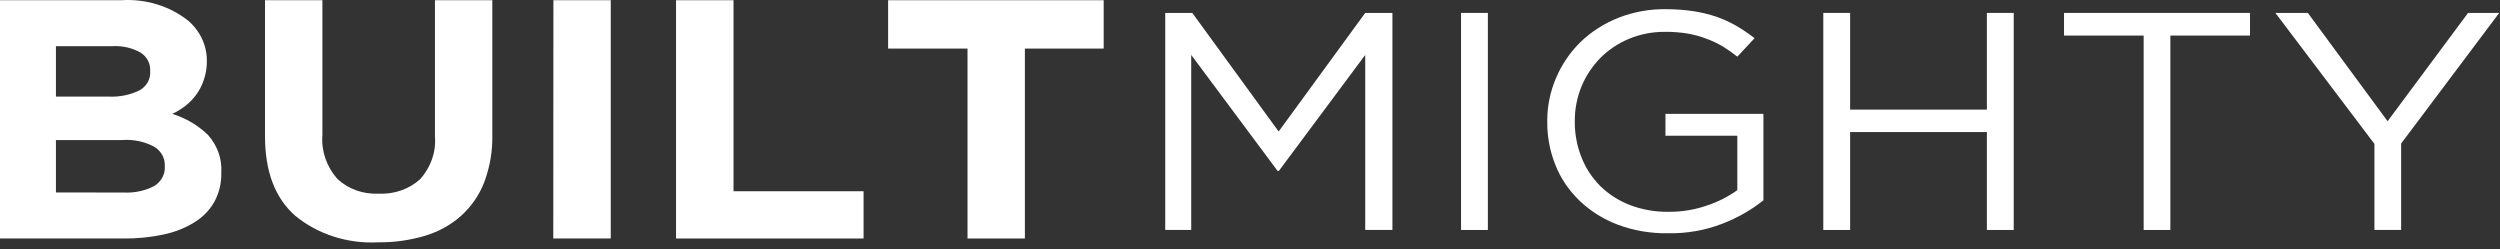
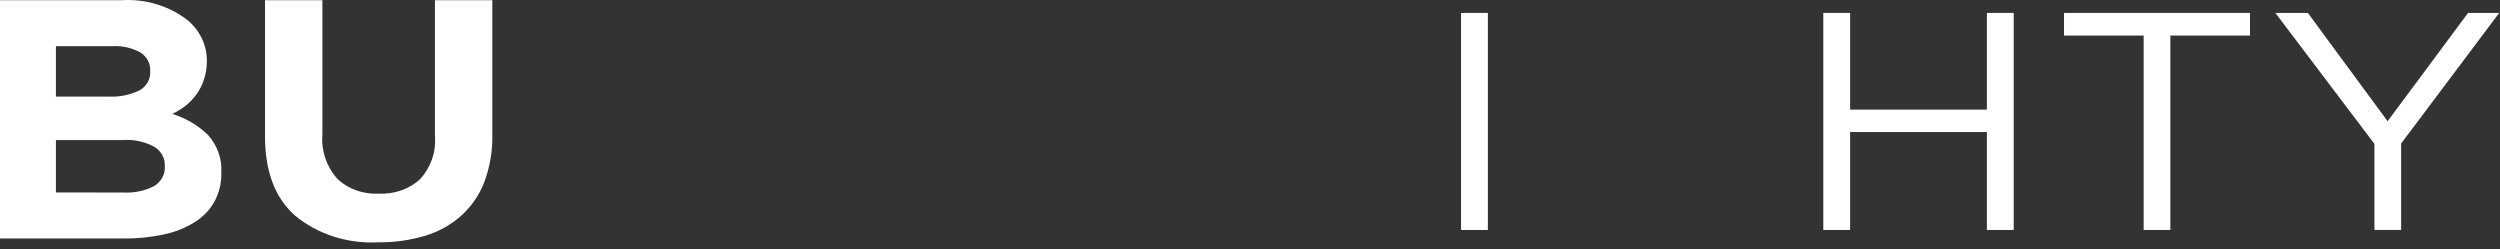
<svg xmlns="http://www.w3.org/2000/svg" width="271" height="27" viewBox="0 0 271 27" fill="none">
  <rect x="0" y="0" width="271" height="27" fill="#333333" stroke="none" />
  <path d="M0 0.025H13.111C14.446 -0.065 15.786 0.091 17.053 0.484C18.32 0.877 19.487 1.5 20.485 2.313C21.12 2.884 21.619 3.569 21.952 4.323C22.285 5.078 22.444 5.888 22.419 6.701V6.784C22.413 7.445 22.295 8.101 22.069 8.729C21.71 9.792 21.03 10.741 20.109 11.468C19.669 11.808 19.19 12.102 18.681 12.346C20.168 12.811 21.506 13.605 22.575 14.658C23.577 15.8 24.081 17.241 23.99 18.702V18.773C24.014 19.845 23.756 20.907 23.237 21.868C22.74 22.761 22.003 23.524 21.095 24.086C20.082 24.713 18.951 25.163 17.759 25.414C16.338 25.72 14.883 25.867 13.423 25.853H0V0.025ZM11.8 10.472C12.935 10.525 14.064 10.3 15.072 9.82C15.467 9.61 15.789 9.303 16.003 8.934C16.216 8.565 16.312 8.149 16.279 7.733V7.662C16.3 7.279 16.215 6.898 16.031 6.554C15.847 6.209 15.571 5.913 15.227 5.693C14.32 5.186 13.264 4.946 12.203 5.005H6.062V10.472H11.8ZM13.449 20.872C14.576 20.924 15.696 20.686 16.681 20.184C17.066 19.957 17.377 19.641 17.585 19.268C17.792 18.895 17.888 18.479 17.863 18.062V17.991C17.884 17.592 17.796 17.196 17.605 16.837C17.415 16.479 17.128 16.17 16.772 15.939C15.717 15.353 14.485 15.088 13.254 15.18H6.062V20.86L13.449 20.872Z" fill="white" />
  <path d="M40.97 26.267C39.341 26.351 37.709 26.14 36.17 25.645C34.63 25.151 33.213 24.383 32 23.386C29.819 21.465 28.728 18.599 28.728 14.788V0.024H34.947V14.634C34.811 16.344 35.386 18.038 36.556 19.378C37.133 19.926 37.834 20.355 38.609 20.633C39.384 20.911 40.216 21.033 41.048 20.99C41.872 21.032 42.696 20.916 43.468 20.648C44.239 20.381 44.941 19.968 45.527 19.437C46.707 18.138 47.288 16.471 47.149 14.788V0.024H53.367V14.599C53.408 16.343 53.114 18.081 52.498 19.733C51.981 21.098 51.133 22.338 50.018 23.362C48.919 24.351 47.587 25.097 46.124 25.544C44.461 26.042 42.72 26.287 40.97 26.267V26.267Z" fill="white" />
-   <path d="M59.989 0.024H66.207V25.852H59.976L59.989 0.024Z" fill="white" />
-   <path d="M73.282 0.024H79.513V20.73H93.611V25.852H73.282V0.024Z" fill="white" />
-   <path d="M104.879 5.266H96.272V0.024H119.639V5.266H111.097V25.852H104.879V5.266Z" fill="white" />
-   <path d="M126.312 1.4H129.245L138.605 14.255L147.991 1.4H150.938V24.928H147.991V5.954L138.631 18.524H138.488L129.129 5.954V24.928H126.312V1.4Z" fill="white" />
  <path d="M158.377 1.4H161.285V24.928H158.377V1.4Z" fill="white" />
-   <path d="M180.796 25.283C178.927 25.315 177.072 24.996 175.343 24.346C173.797 23.758 172.402 22.883 171.244 21.776C170.087 20.67 169.193 19.357 168.619 17.919C168.009 16.401 167.705 14.793 167.723 13.176V13.105C167.718 11.527 168.035 9.963 168.658 8.492C169.254 7.067 170.134 5.756 171.254 4.626C172.448 3.454 173.898 2.526 175.511 1.901C177.124 1.276 178.862 0.968 180.614 0.997C181.601 0.996 182.586 1.068 183.561 1.21C184.414 1.343 185.253 1.545 186.066 1.815C186.822 2.083 187.549 2.416 188.234 2.811C188.919 3.213 189.574 3.657 190.194 4.139L188.325 6.144C187.837 5.749 187.321 5.385 186.78 5.053C186.231 4.725 185.649 4.447 185.041 4.222C184.396 3.973 183.727 3.783 183.042 3.653C182.186 3.508 181.316 3.44 180.445 3.452C179.101 3.445 177.771 3.708 176.551 4.222C175.377 4.715 174.326 5.421 173.461 6.298C172.587 7.2 171.9 8.241 171.436 9.369C170.951 10.556 170.704 11.814 170.709 13.081V13.14C170.69 14.465 170.932 15.783 171.423 17.03C171.873 18.197 172.575 19.269 173.487 20.184C174.382 21.062 175.471 21.757 176.681 22.224C178.016 22.733 179.453 22.983 180.9 22.959C182.319 22.969 183.728 22.736 185.054 22.271C186.233 21.879 187.338 21.319 188.325 20.611V14.717H180.536V12.346H191.155V21.714C189.836 22.765 188.341 23.618 186.728 24.24C184.855 24.97 182.832 25.326 180.796 25.283V25.283Z" fill="white" />
  <path d="M197.646 1.4H200.554V11.883H215.379V1.4H218.287V24.928H215.379V14.314H200.554V24.928H197.646V1.4Z" fill="white" />
  <path d="M232.372 3.855H223.74V1.4H243.9V3.855H235.267V24.928H232.372V3.855Z" fill="white" />
  <path d="M257.388 15.595L246.652 1.4H250.17L258.816 13.14L267.539 1.4H270.915L260.283 15.56V24.928H257.388V15.595Z" fill="white" />
</svg>